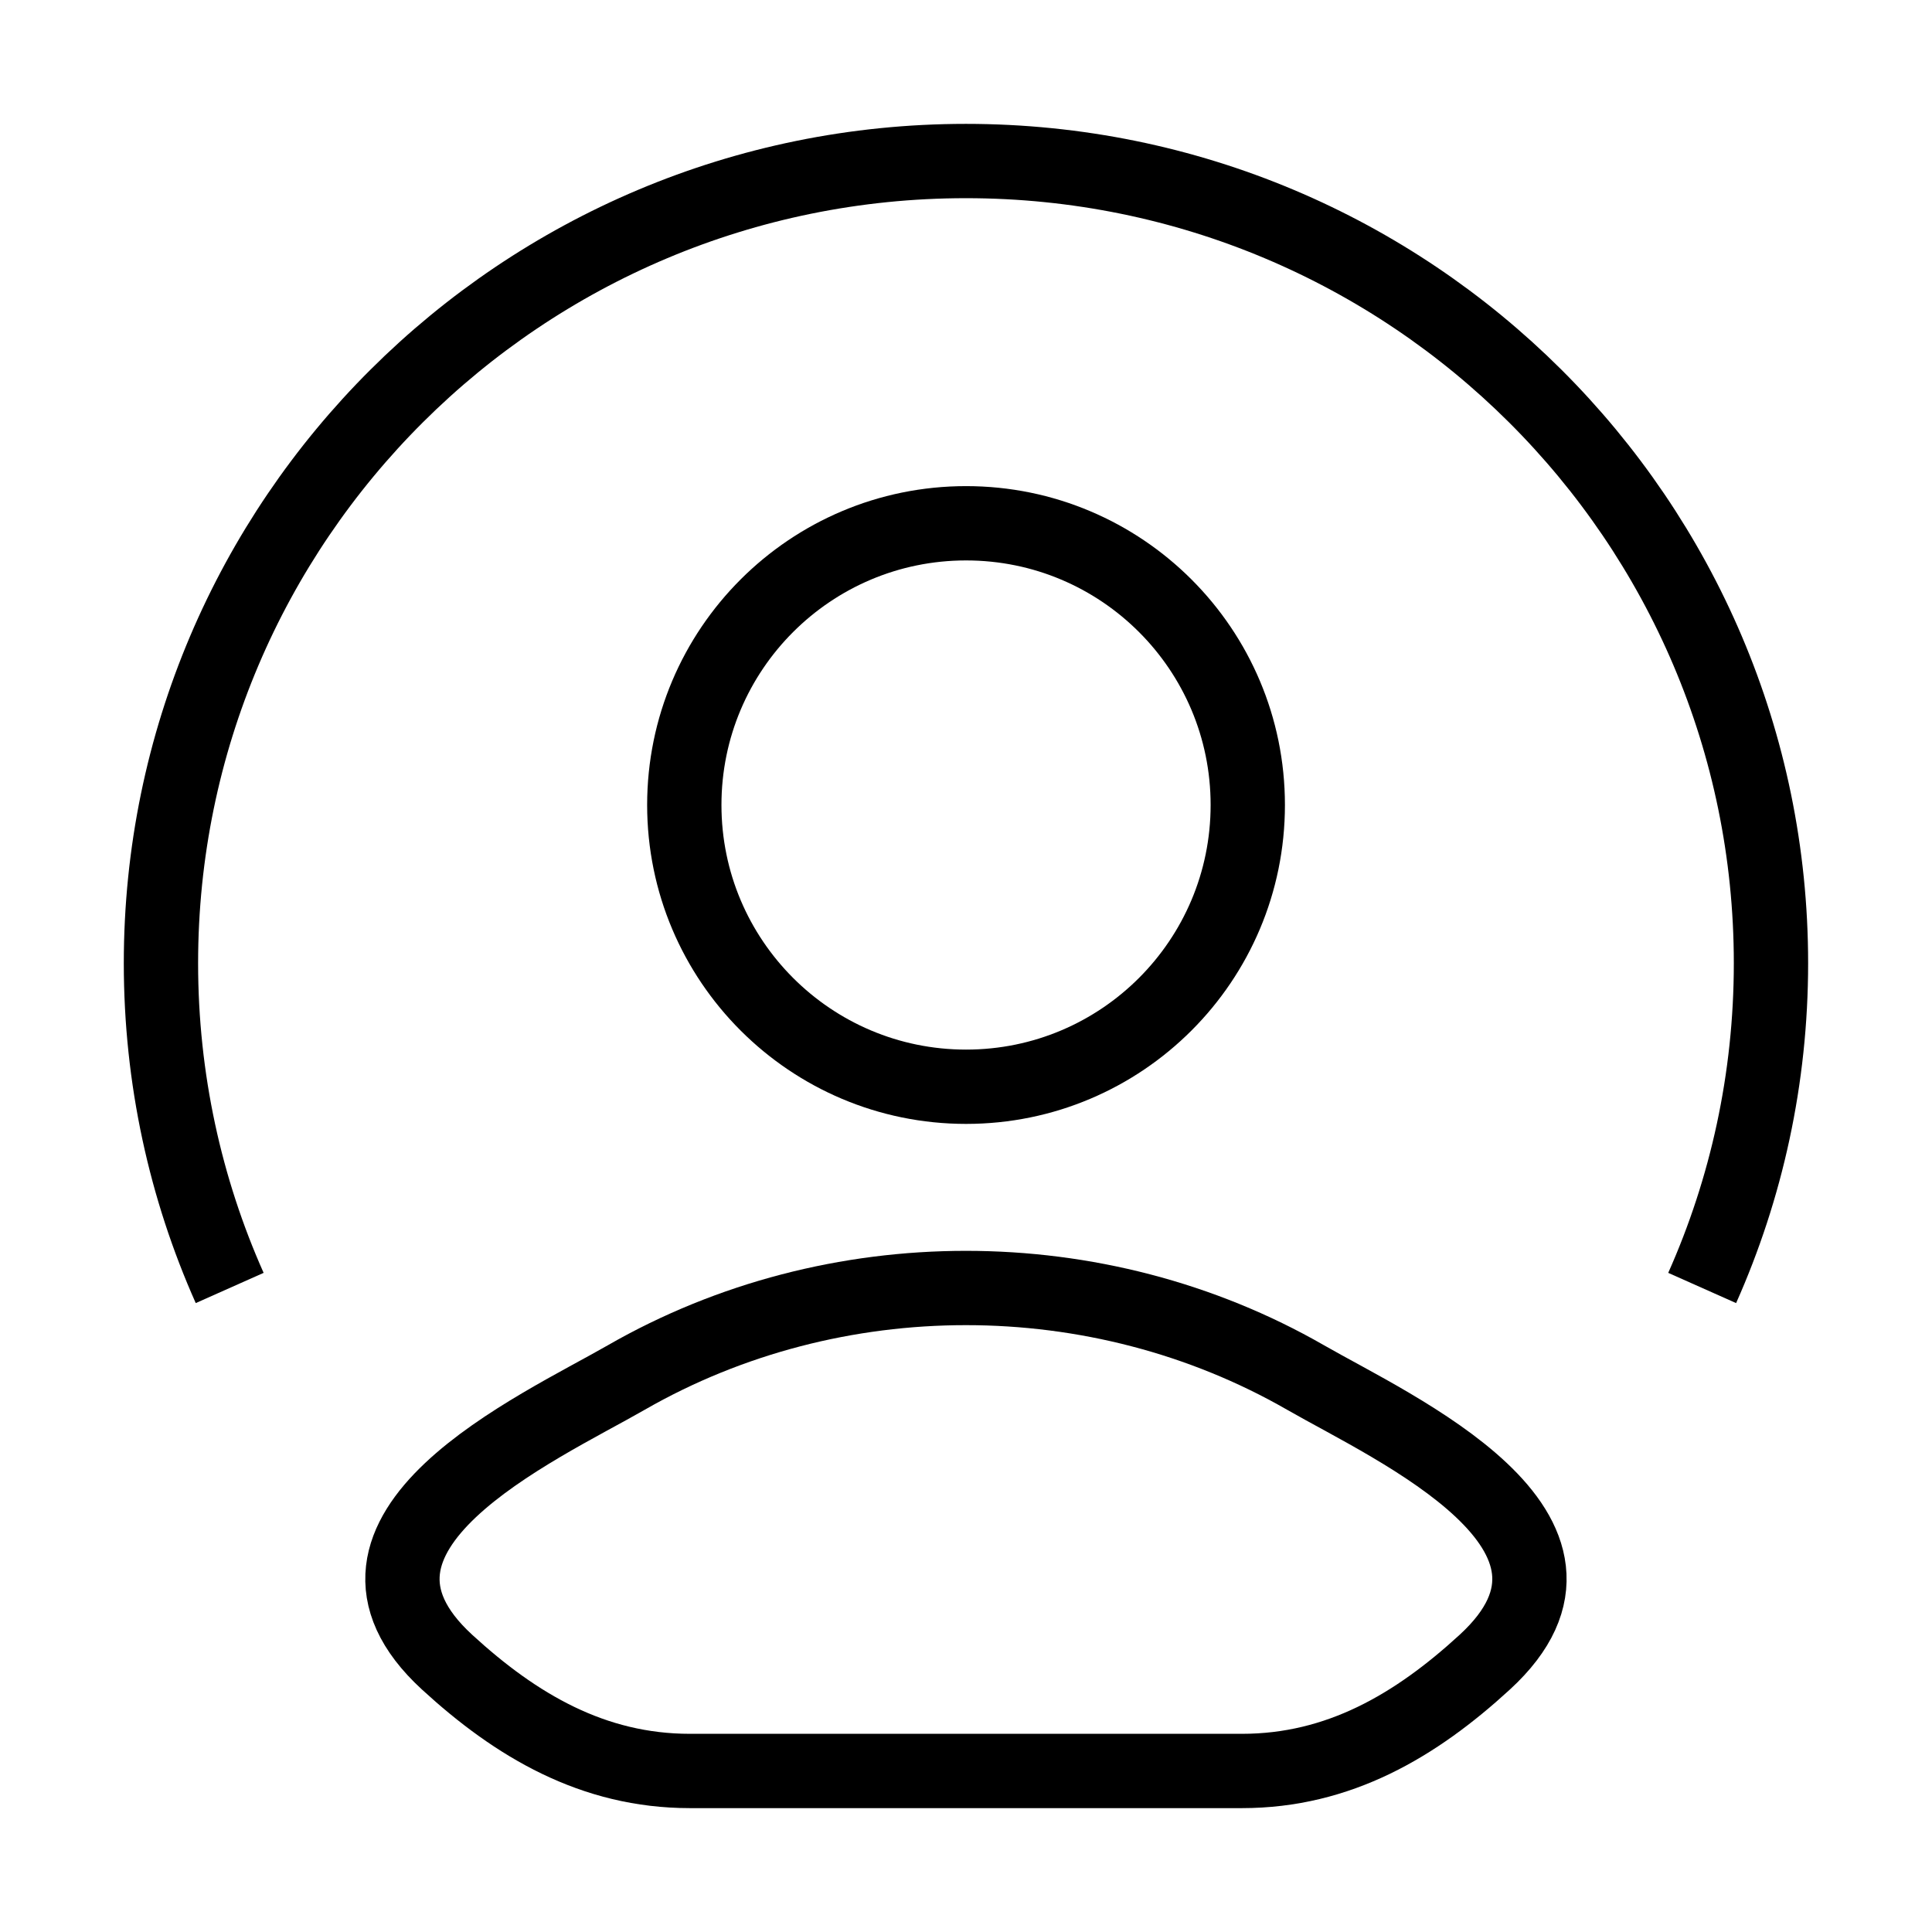
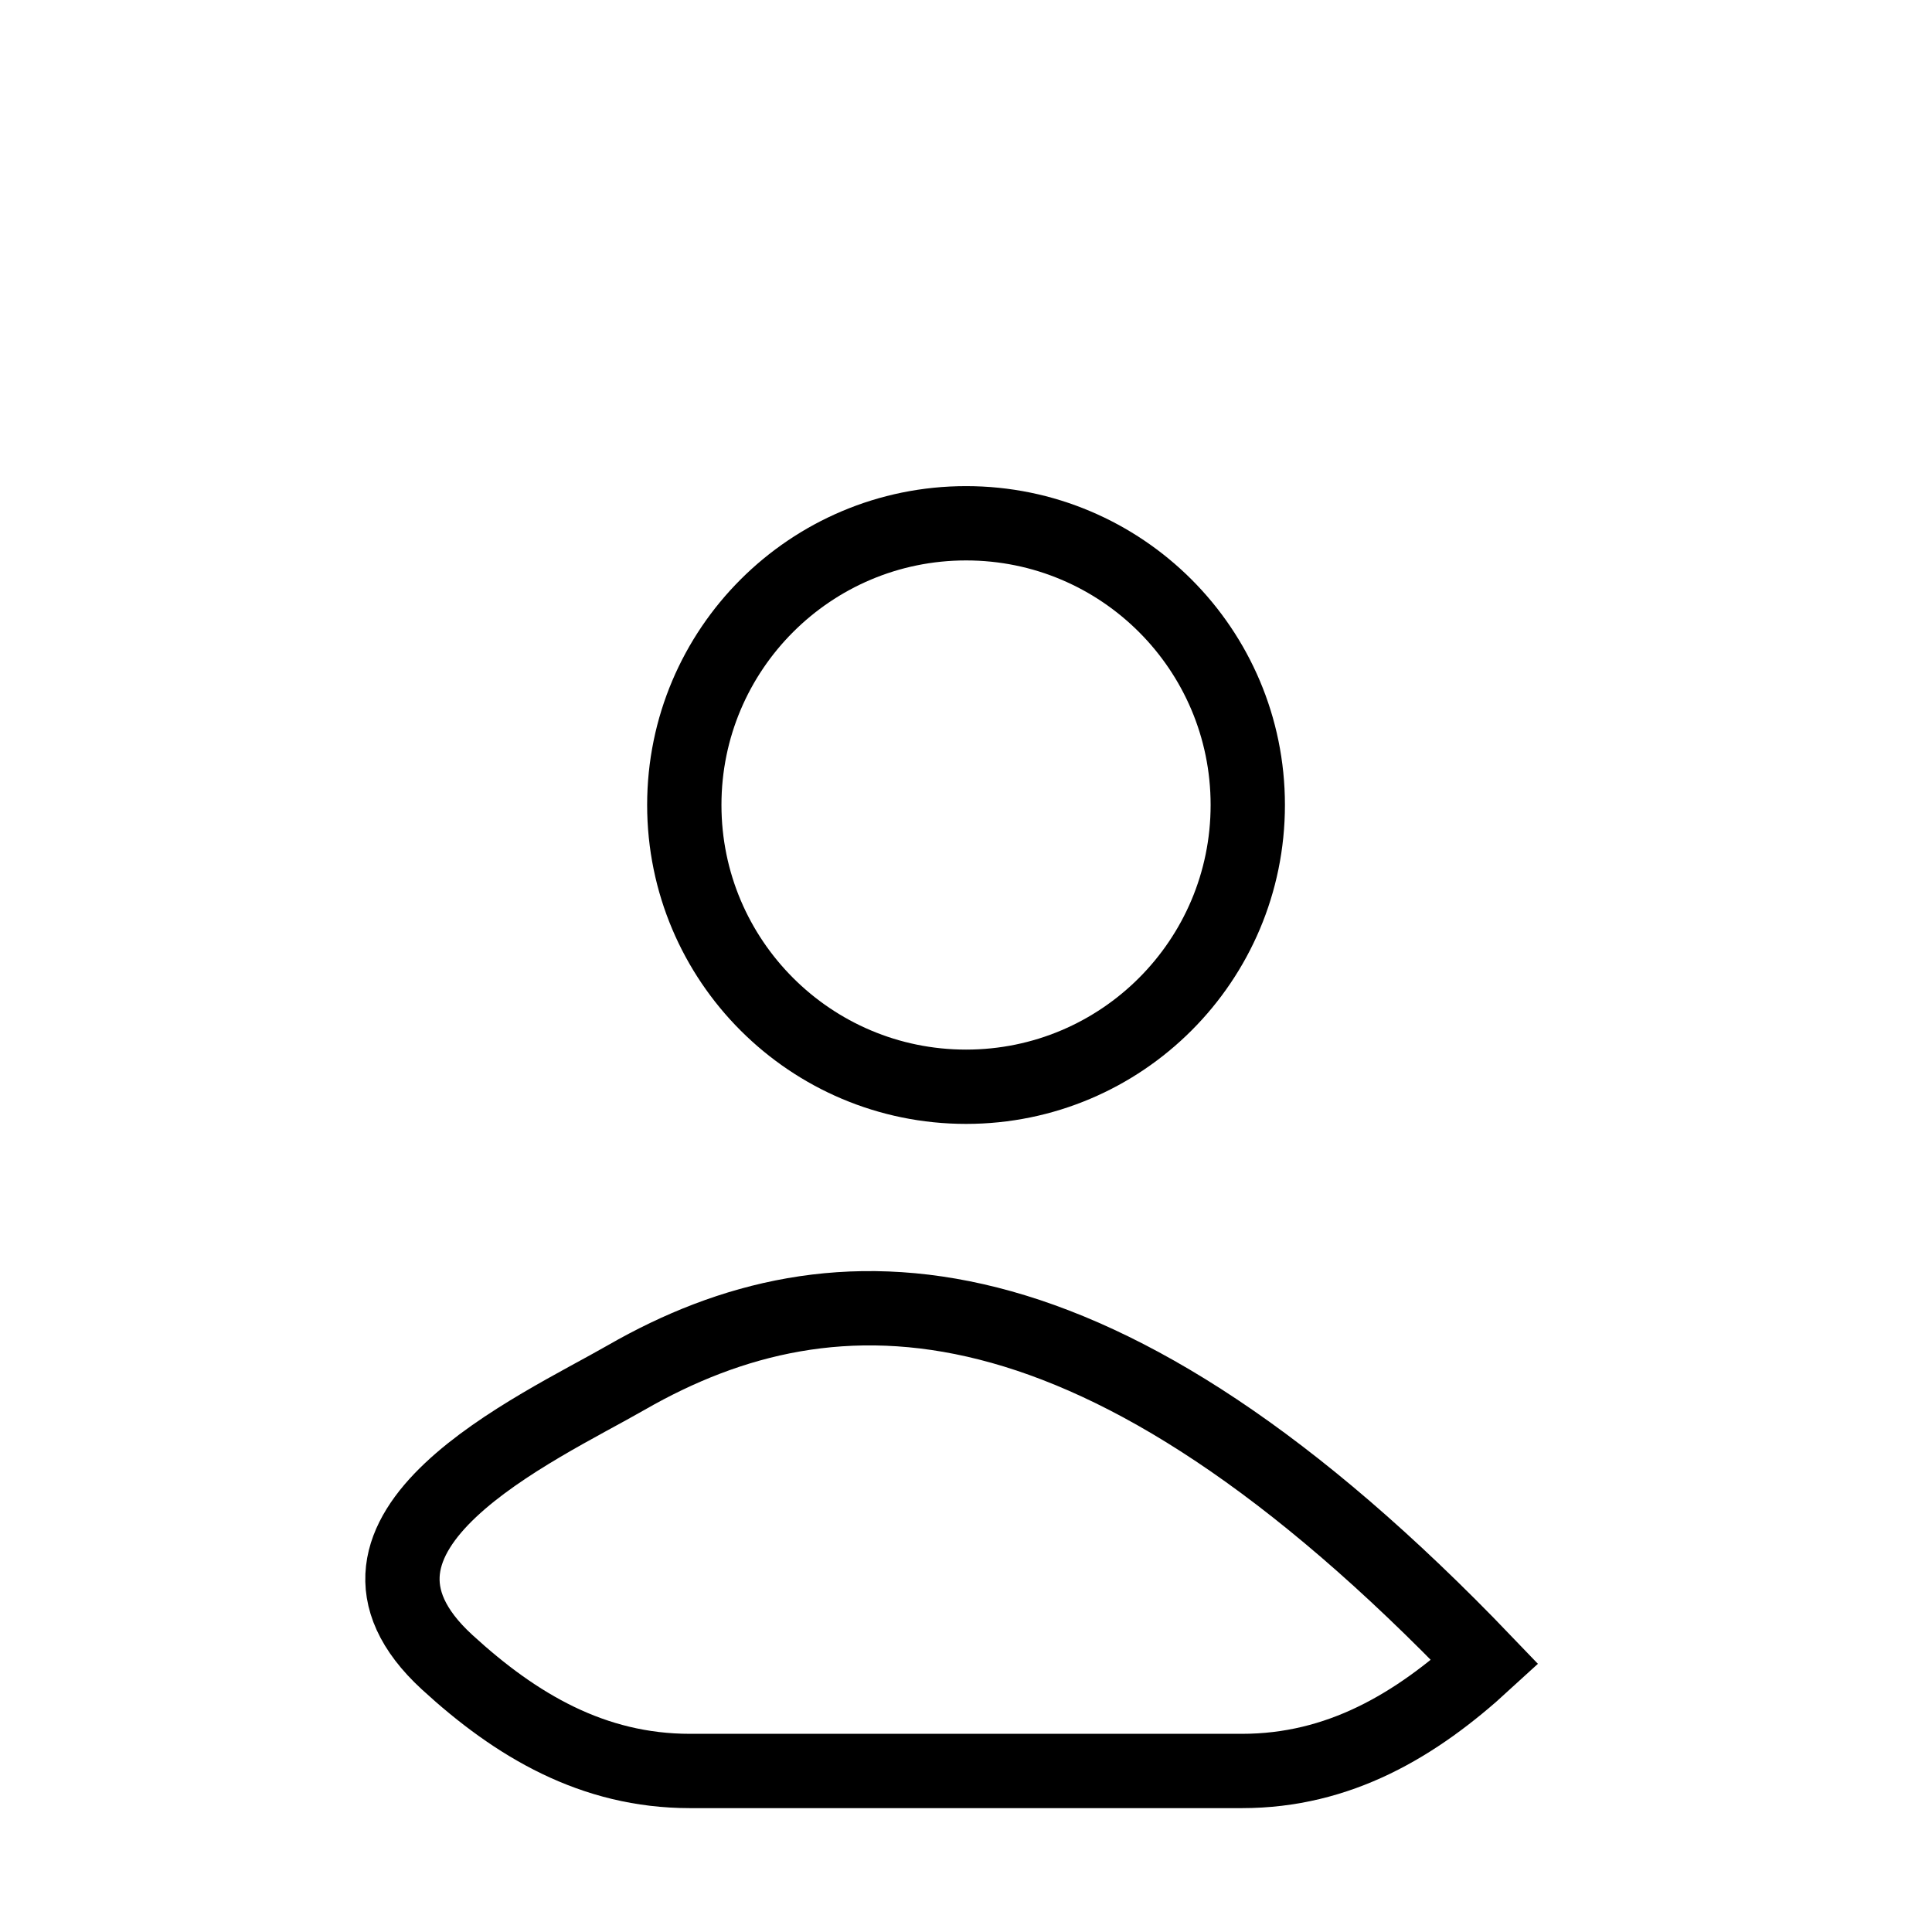
<svg xmlns="http://www.w3.org/2000/svg" width="26" height="26" viewBox="0 0 26 26" fill="none">
-   <path d="M8.43 18.537C7.238 19.222 4.113 20.619 6.016 22.368C6.946 23.222 7.982 23.833 9.284 23.833H16.714C18.017 23.833 19.052 23.222 19.982 22.368C21.886 20.619 18.76 19.222 17.568 18.537C14.773 16.932 11.226 16.932 8.43 18.537Z" stroke="black" strokeWidth="2" strokeLinecap="round" strokeLinejoin="round" />
+   <path d="M8.43 18.537C7.238 19.222 4.113 20.619 6.016 22.368C6.946 23.222 7.982 23.833 9.284 23.833H16.714C18.017 23.833 19.052 23.222 19.982 22.368C14.773 16.932 11.226 16.932 8.43 18.537Z" stroke="black" strokeWidth="2" strokeLinecap="round" strokeLinejoin="round" />
  <path d="M16.792 10.833C16.792 12.927 15.095 14.625 13.001 14.625C10.907 14.625 9.209 12.927 9.209 10.833C9.209 8.739 10.907 7.042 13.001 7.042C15.095 7.042 16.792 8.739 16.792 10.833Z" stroke="black" strokeWidth="2" />
-   <path d="M3.091 17.333C2.496 15.997 2.166 14.518 2.166 12.962C2.166 7 7.016 2.167 12.999 2.167C18.982 2.167 23.833 7 23.833 12.962C23.833 14.518 23.502 15.997 22.907 17.333" stroke="black" strokeWidth="2" strokeLinecap="round" />
</svg>